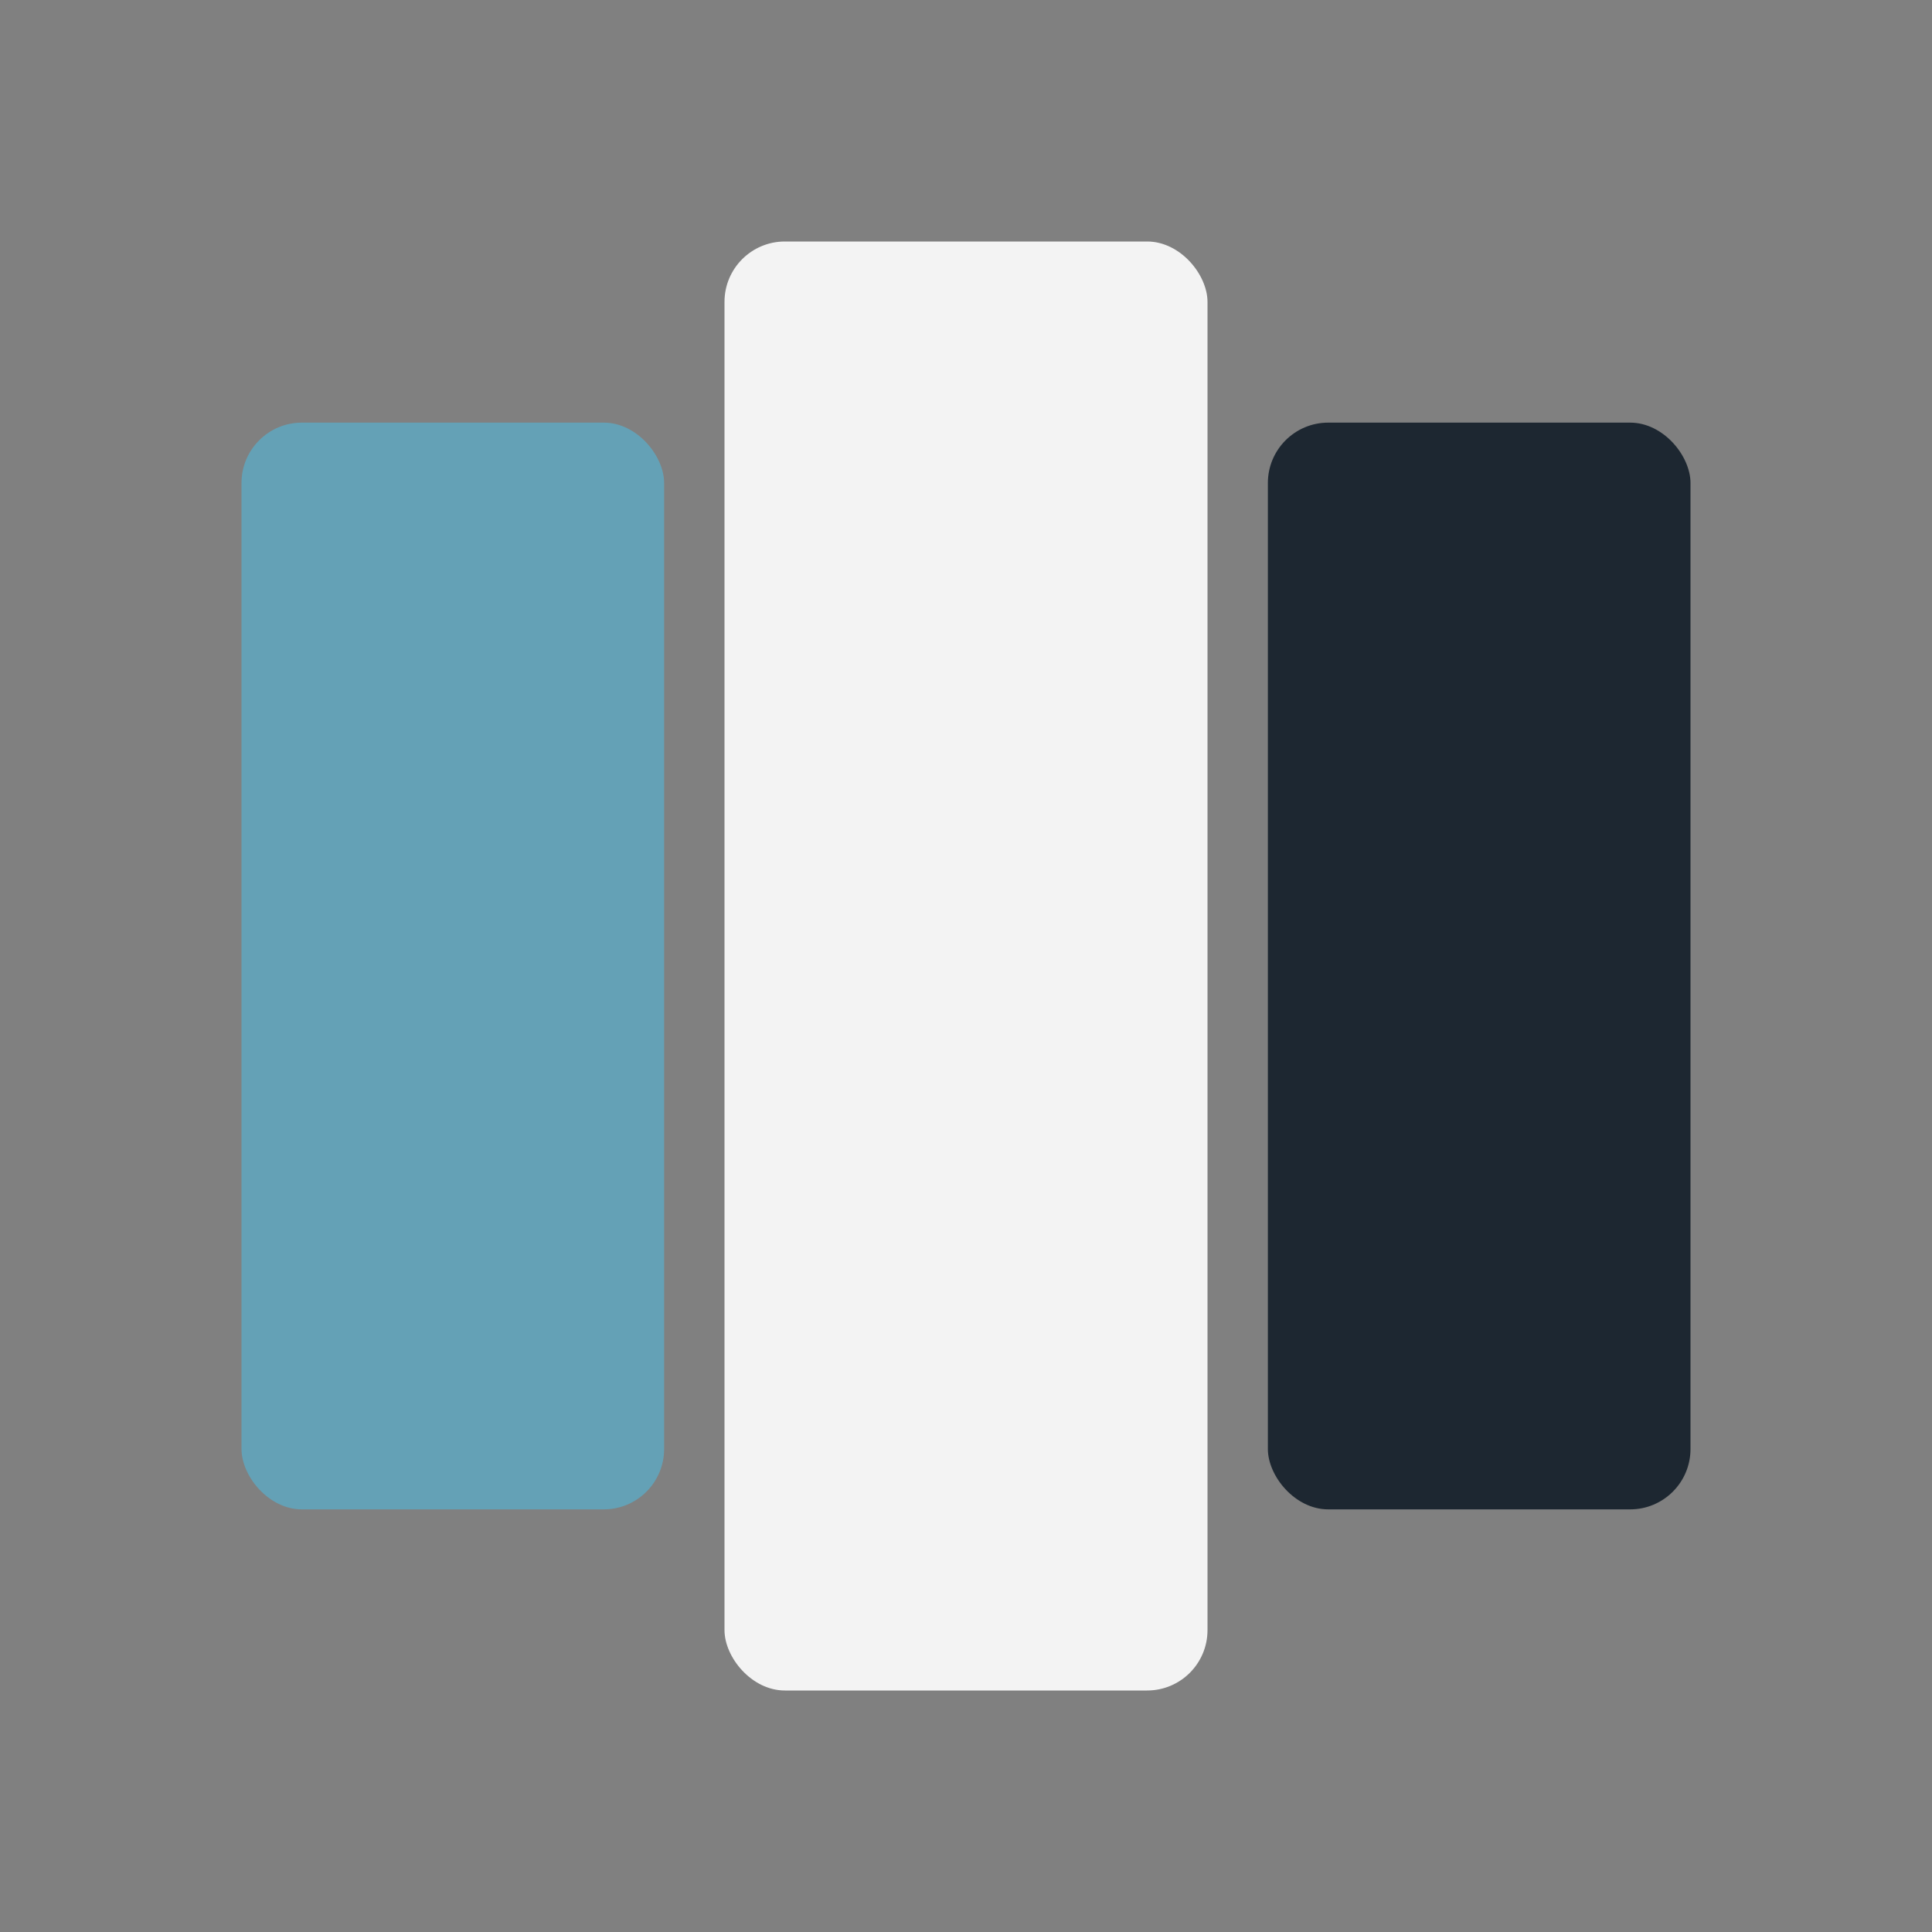
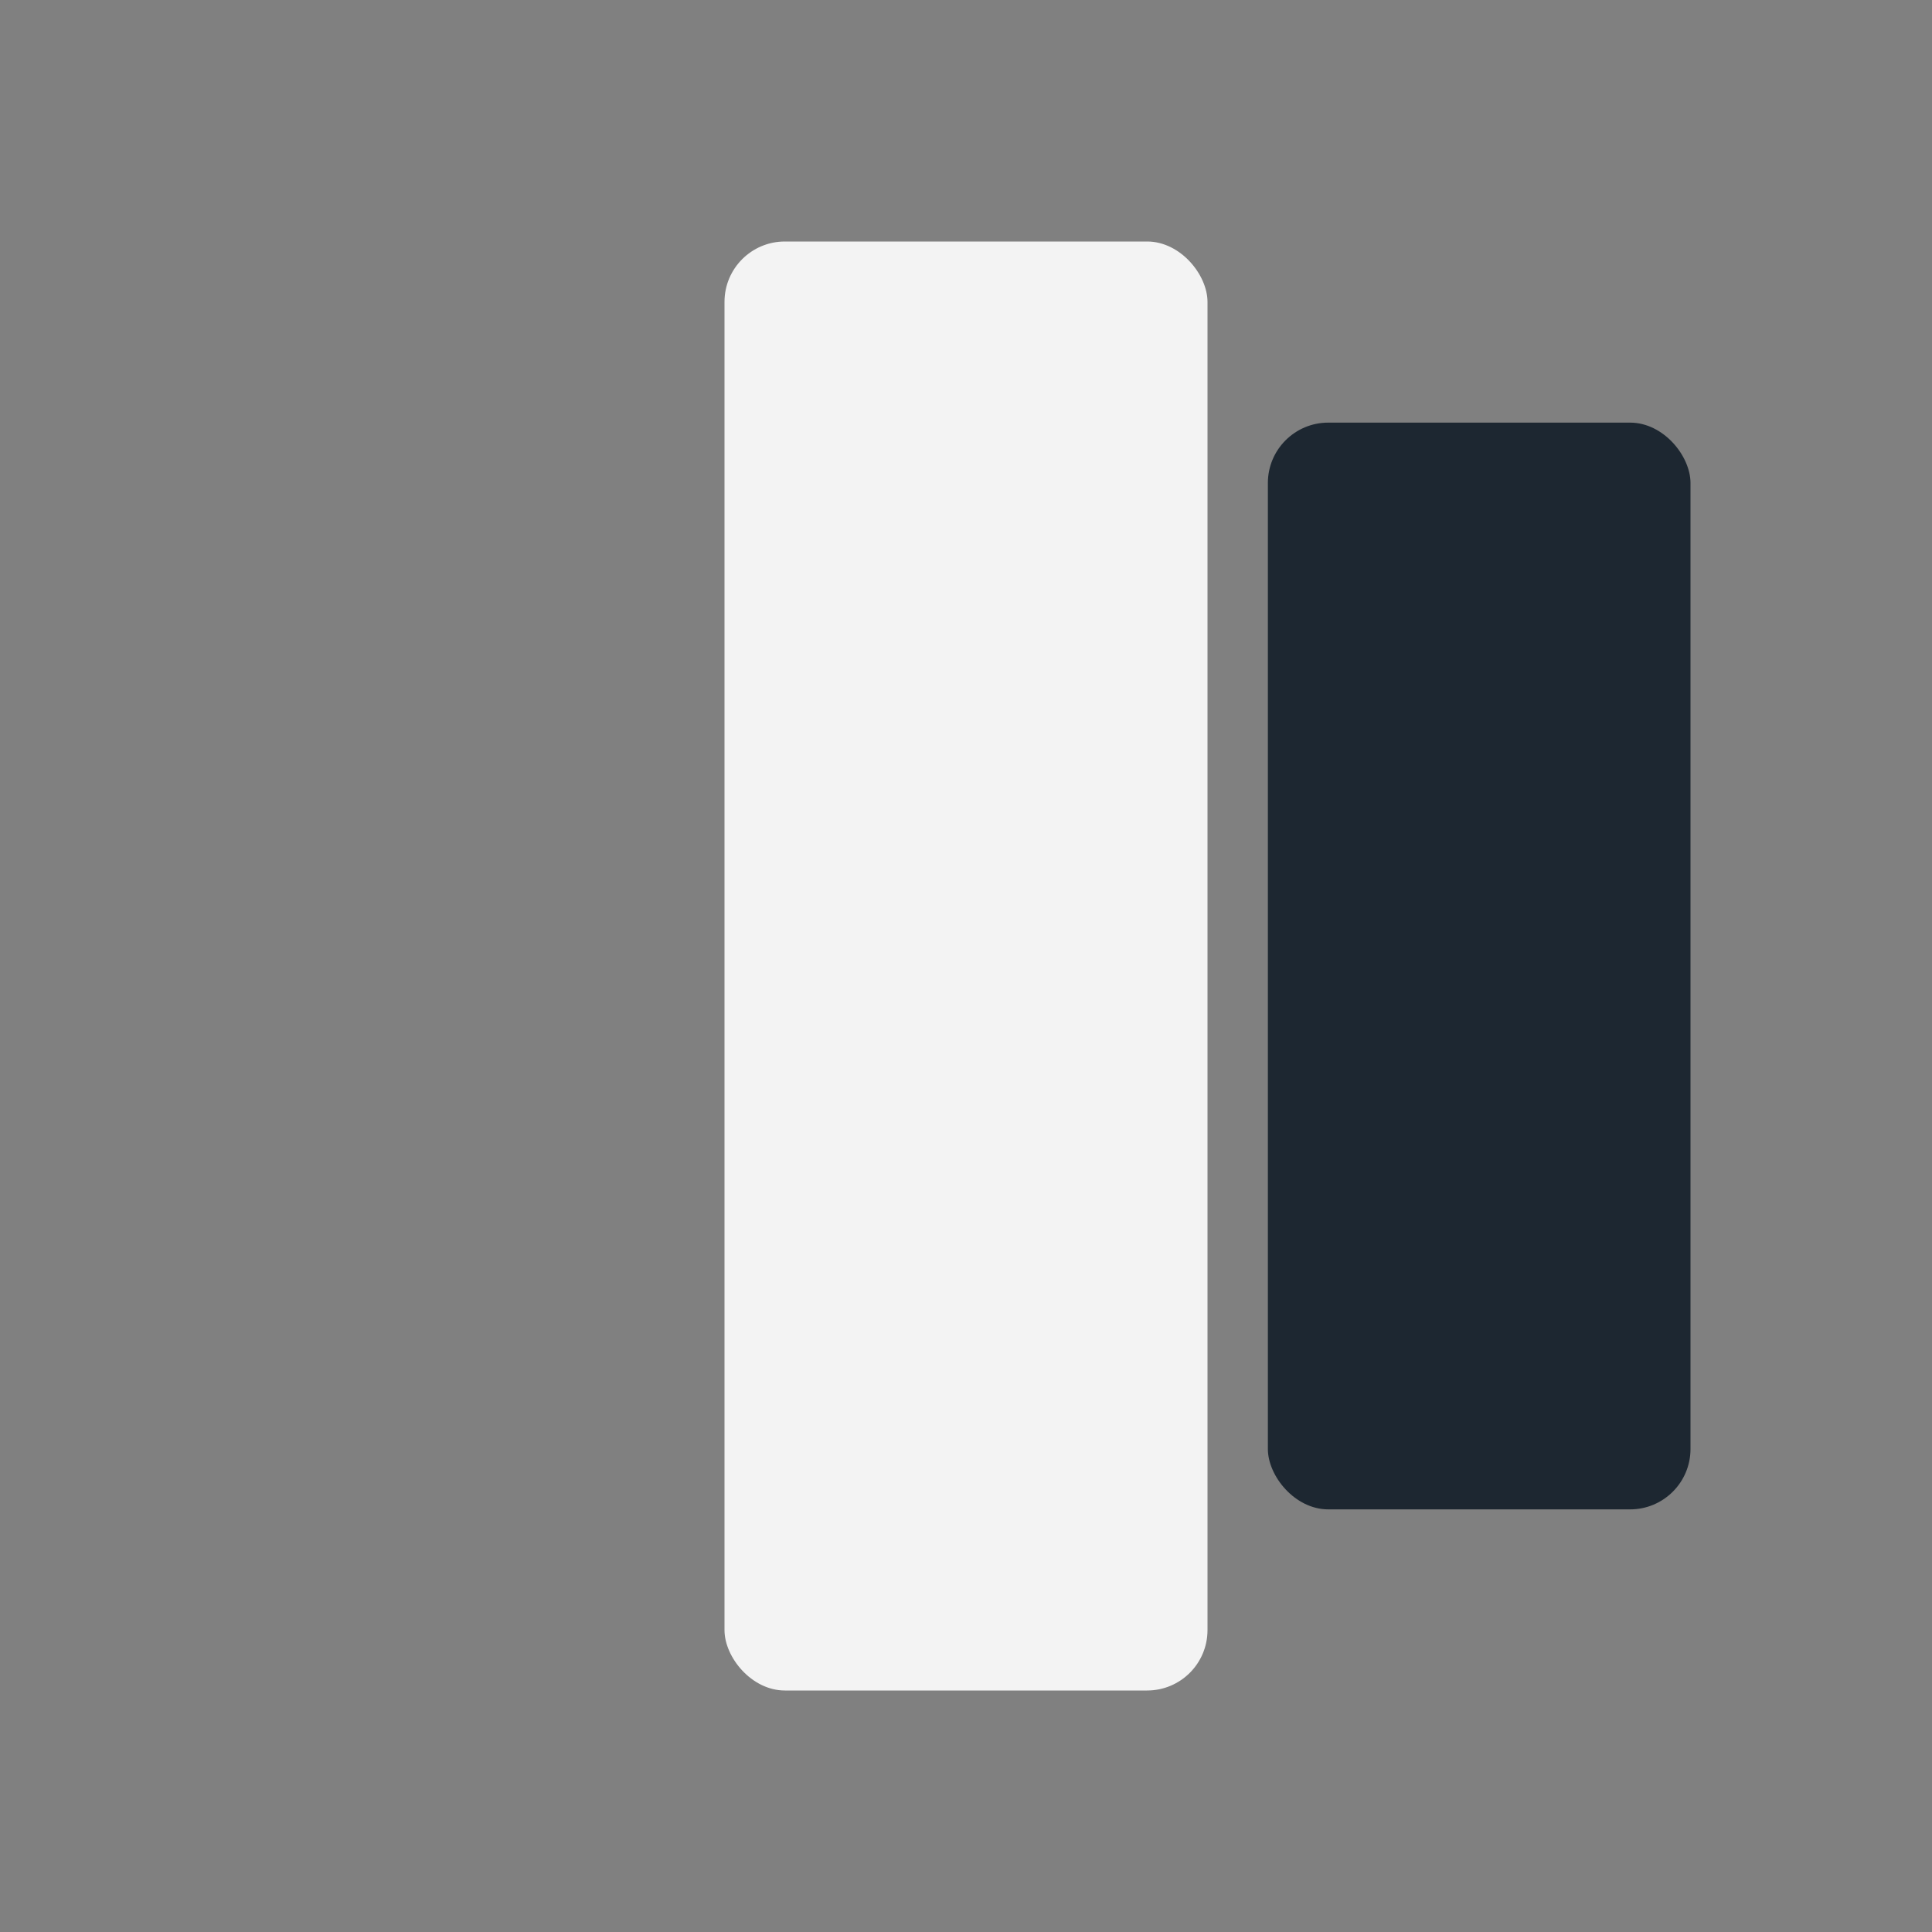
<svg xmlns="http://www.w3.org/2000/svg" width="32" height="32" viewBox="0 0 32 32">
  <rect x="0" y="0" width="32" height="32" fill="#808080" stroke="none" />
-   <rect x="4" y="7" width="7" height="18" rx="1" fill="#64A1B6" />
  <rect x="12" y="4" width="8" height="24" rx="1" fill="#F3F3F3" />
  <rect x="21" y="7" width="7" height="18" rx="1" fill="#1D2731" />
</svg>